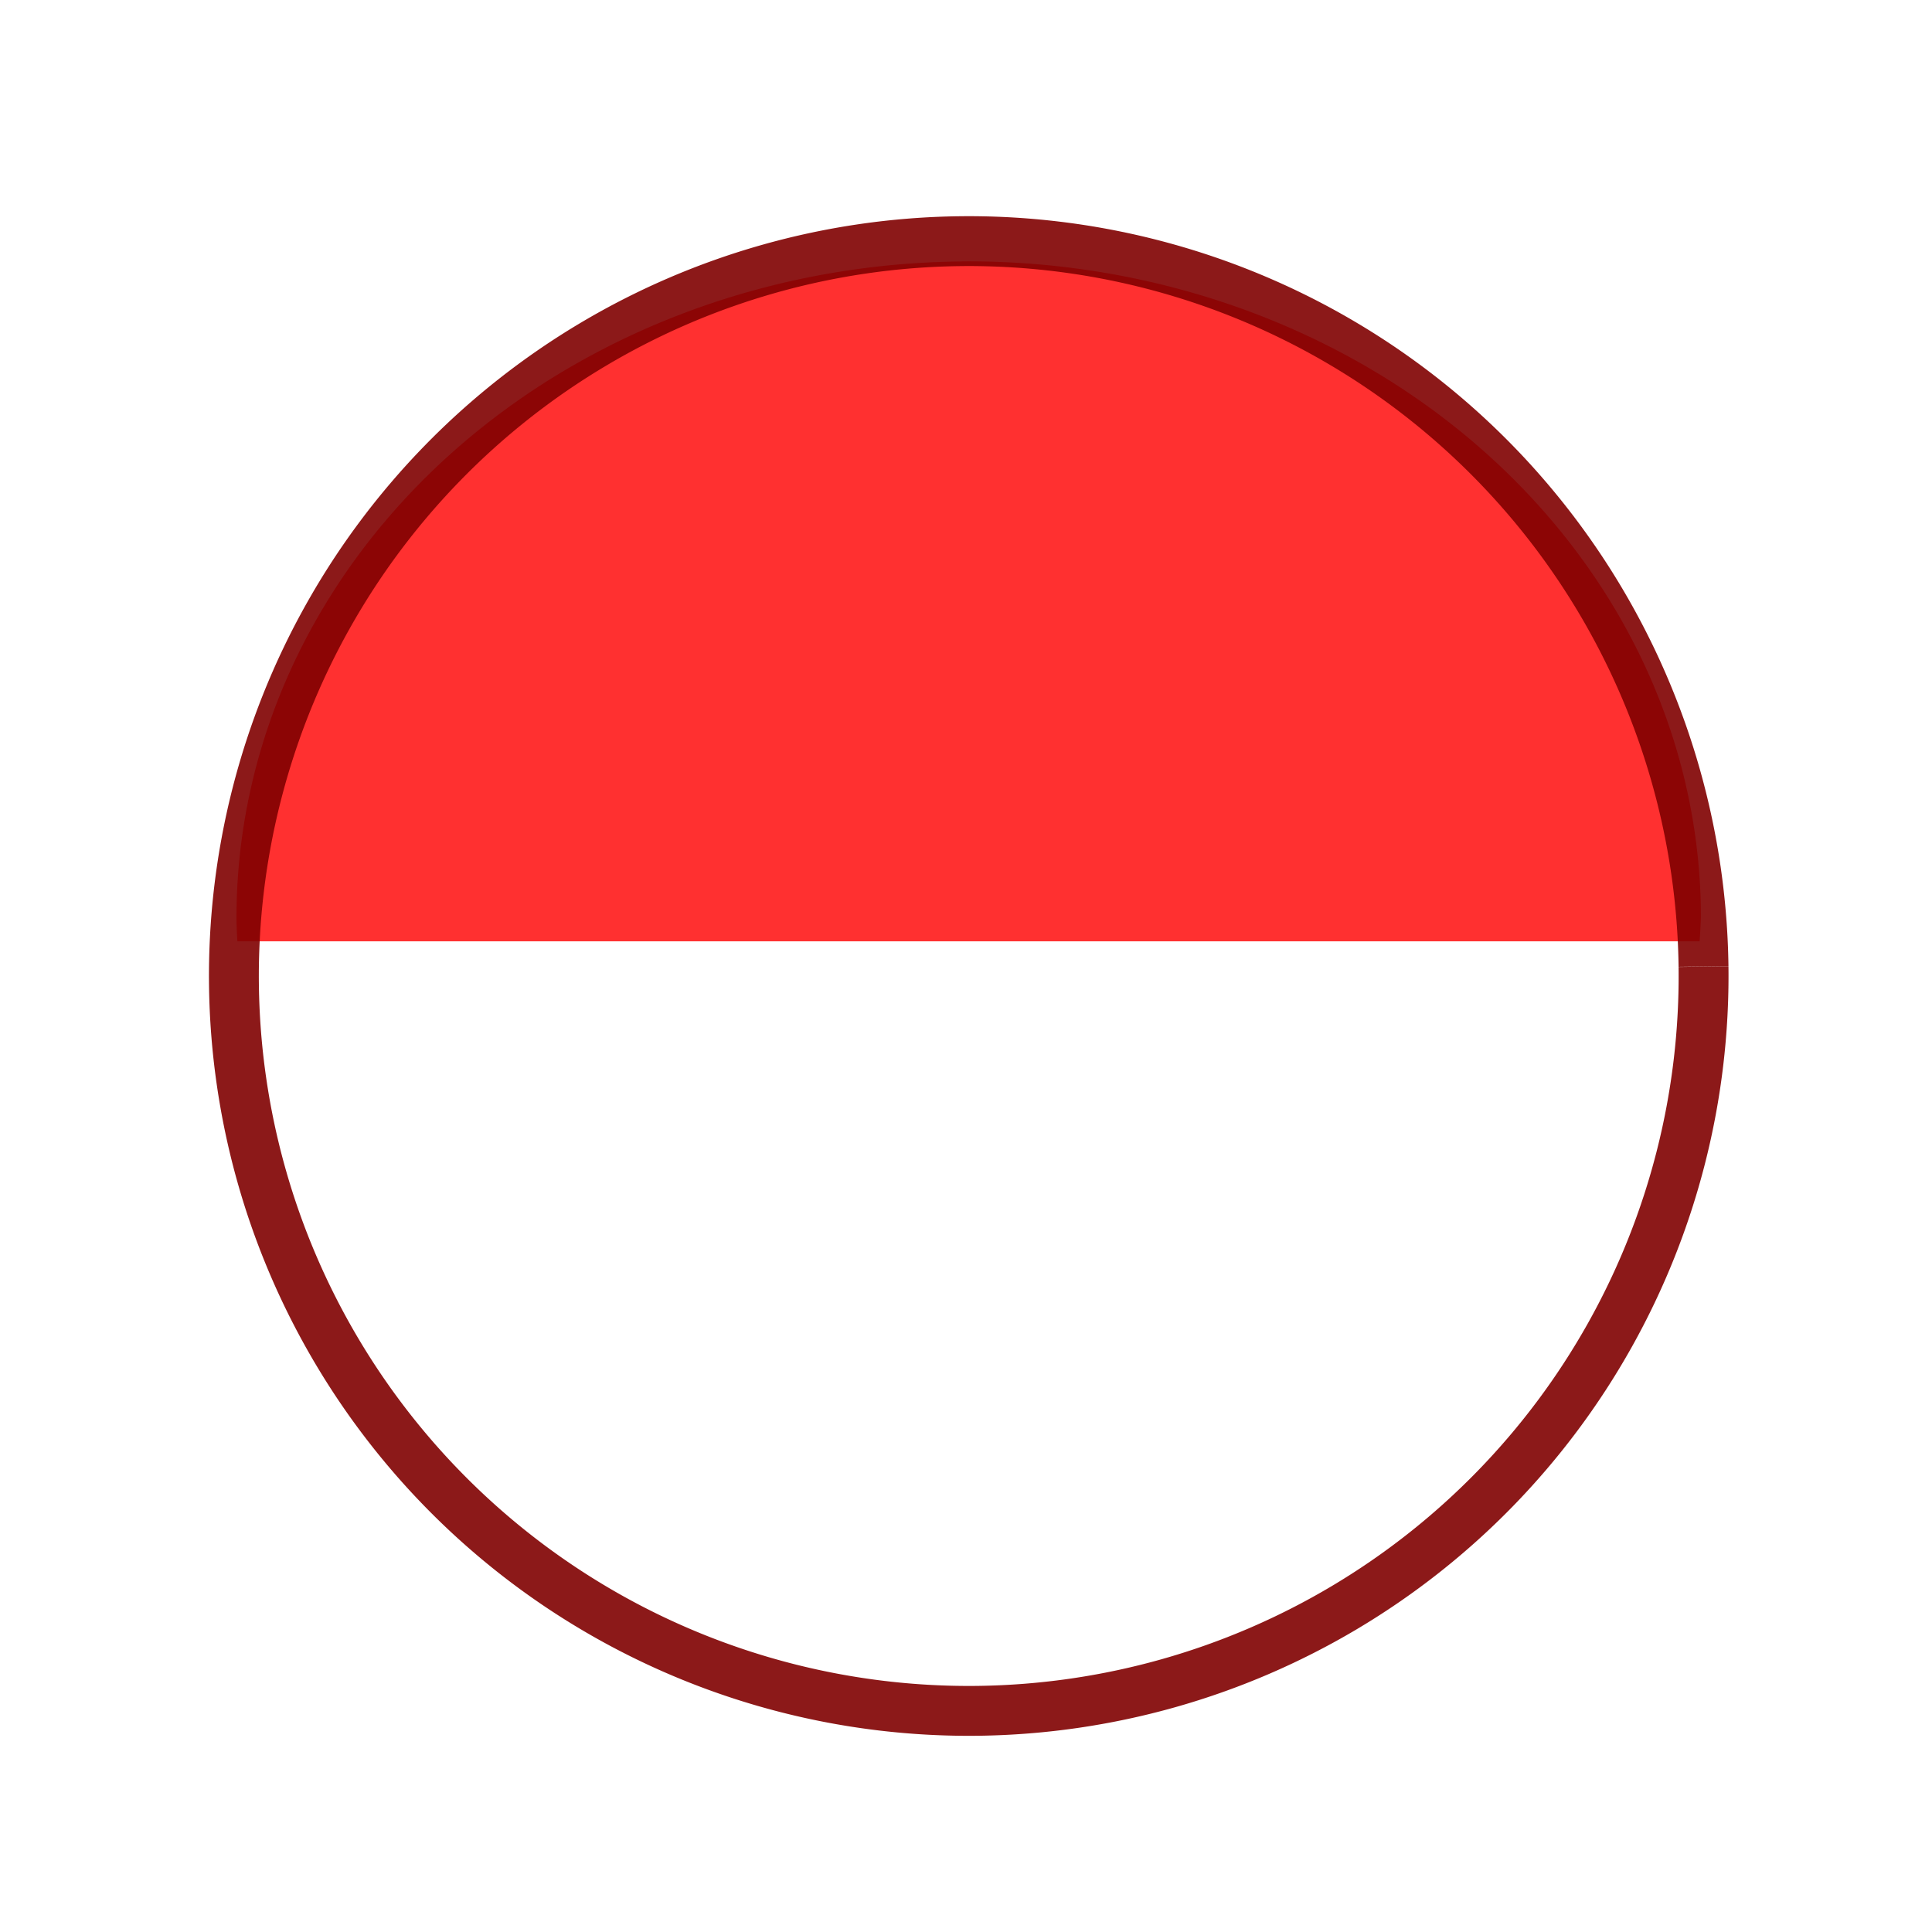
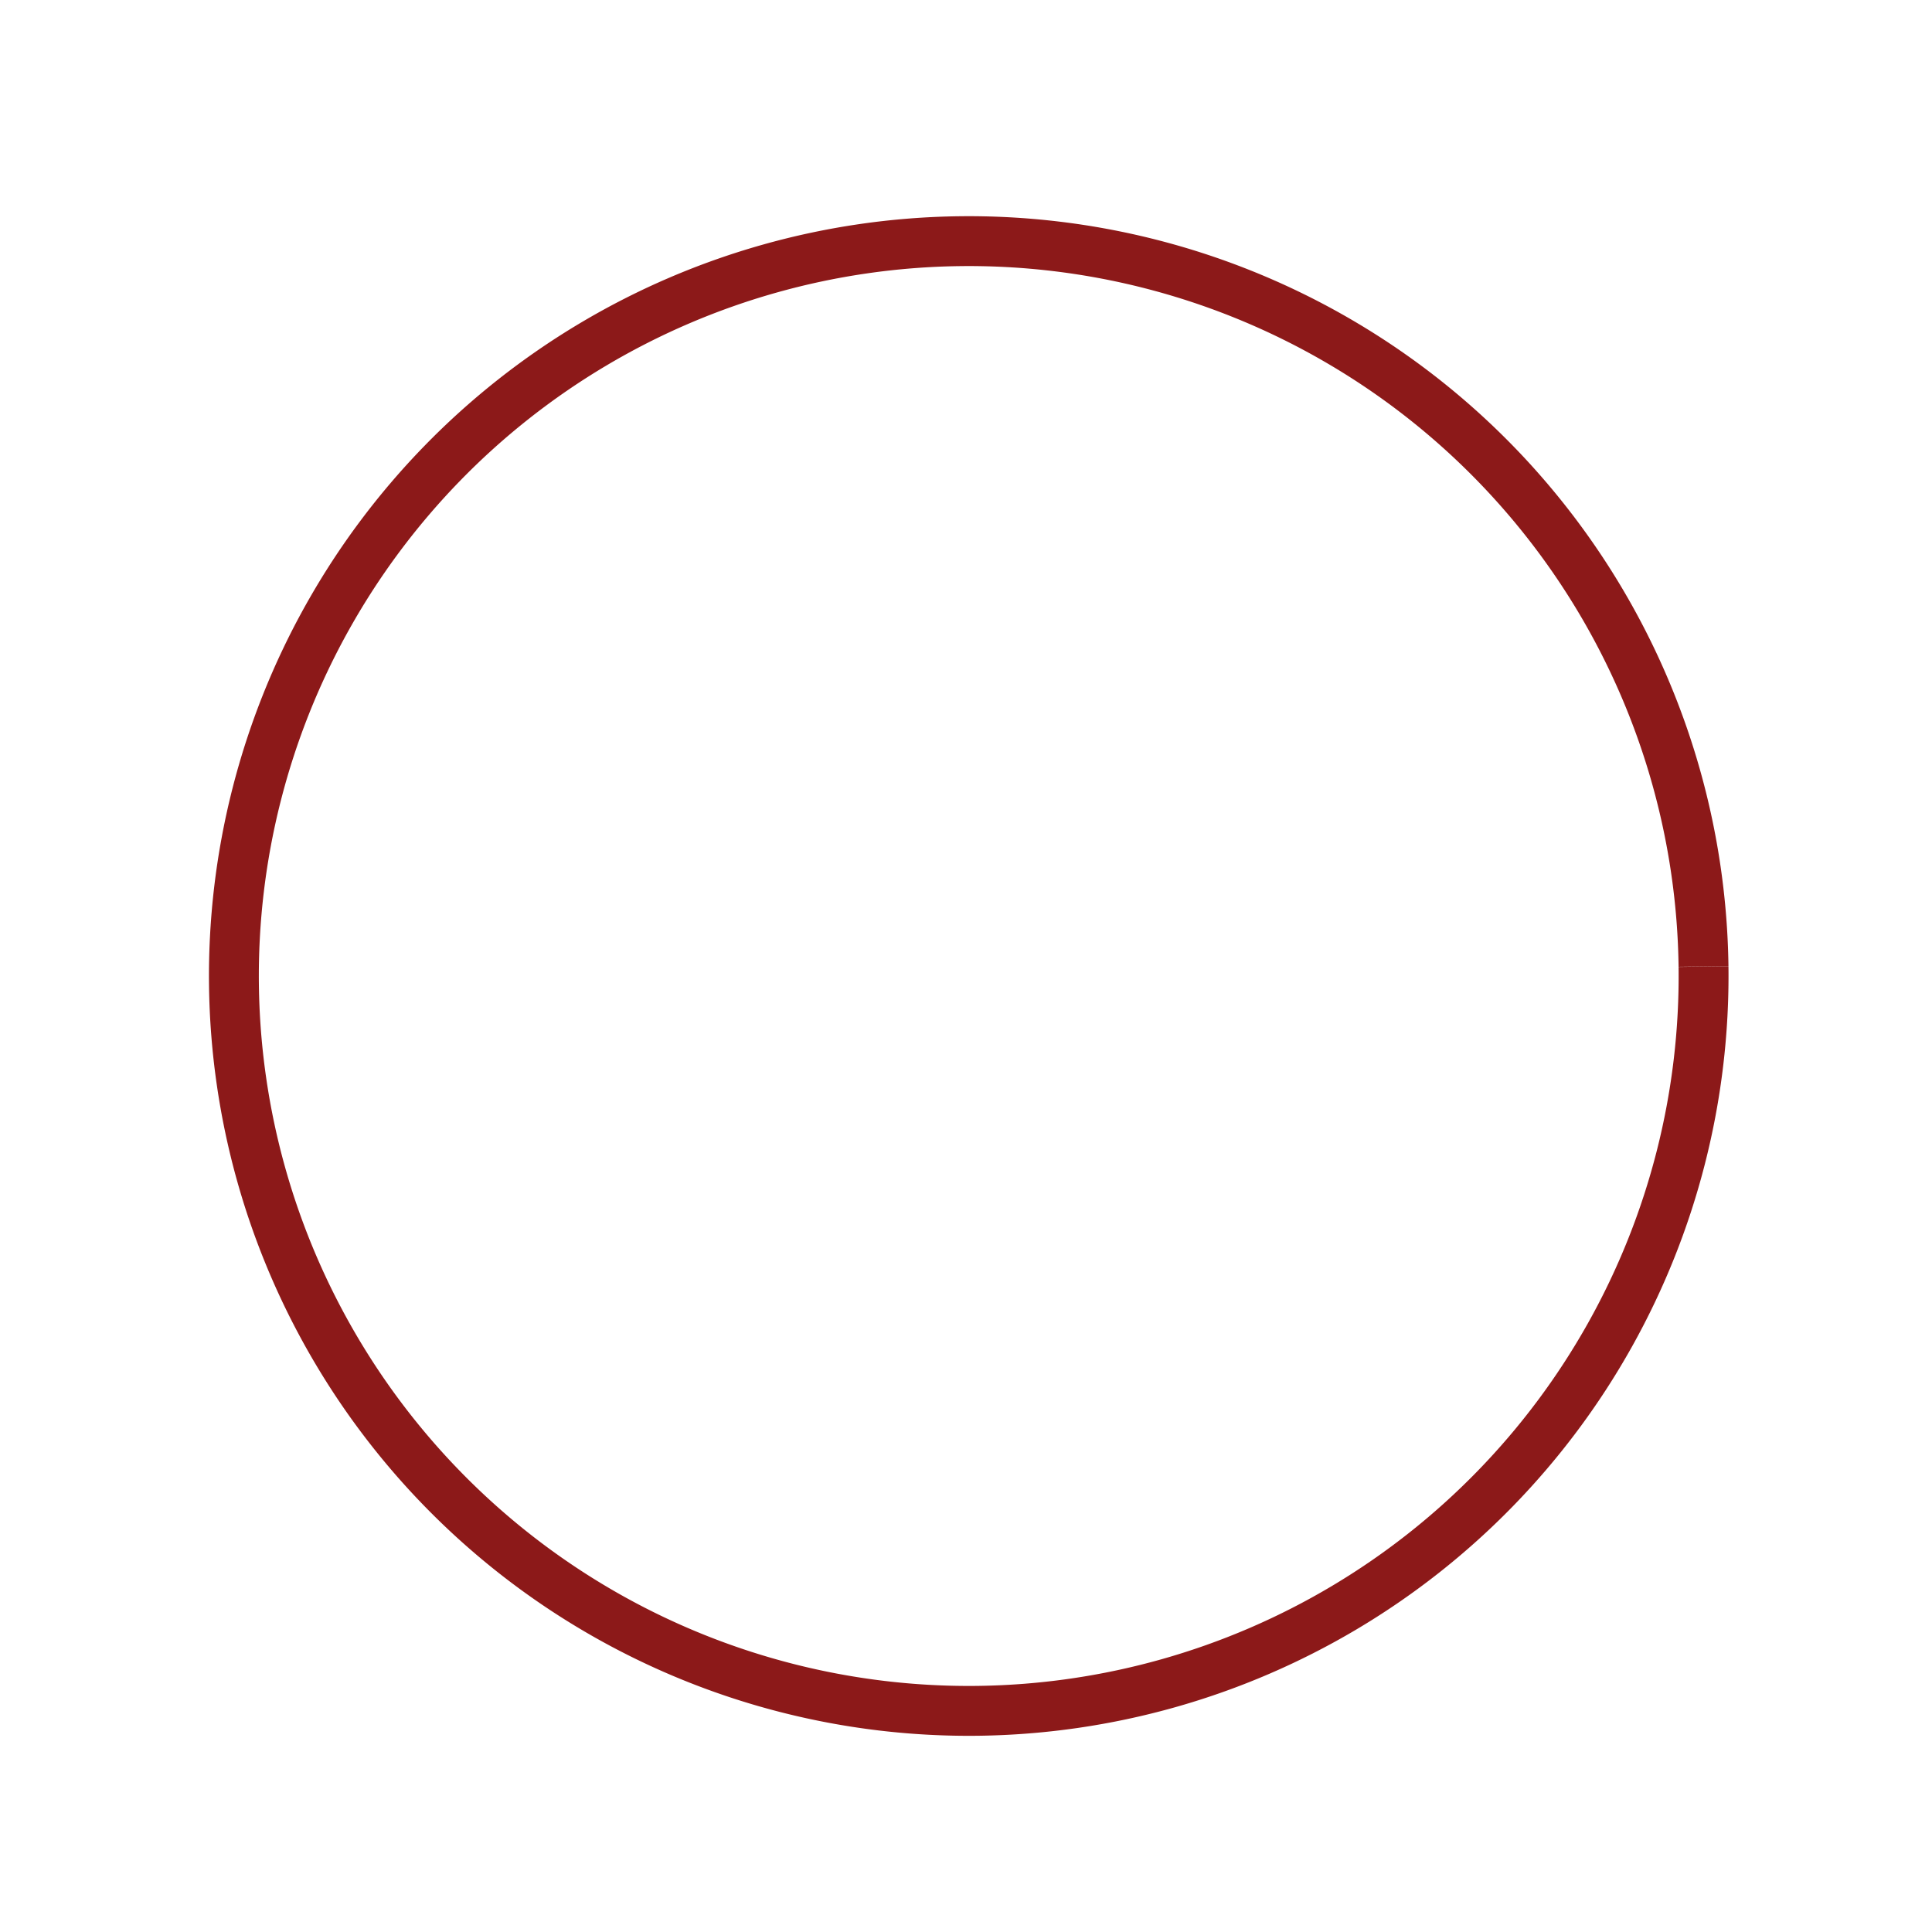
<svg xmlns="http://www.w3.org/2000/svg" xmlns:ns1="http://www.inkscape.org/namespaces/inkscape" xmlns:ns2="http://sodipodi.sourceforge.net/DTD/sodipodi-0.dtd" width="100" height="100" viewBox="0 0 26.458 26.458" version="1.1" id="svg8" ns1:version="0.92.4 (5da689c313, 2019-01-14)" ns2:docname="Neuron_L4P.svg">
  <defs id="defs2" />
  <ns2:namedview id="base" pagecolor="#ffffff" bordercolor="#666666" borderopacity="1.0" ns1:pageopacity="0.0" ns1:pageshadow="2" ns1:zoom="2.8284271" ns1:cx="-64.457938" ns1:cy="24.665176" ns1:document-units="mm" ns1:current-layer="layer1" showgrid="false" units="px" ns1:window-width="1366" ns1:window-height="705" ns1:window-x="-8" ns1:window-y="-8" ns1:window-maximized="1" />
  <g ns1:label="Layer 1" ns1:groupmode="layer" id="layer1" transform="translate(0,-270.542)">
-     <path style="opacity:0.81;vector-effect:none;fill:#ff0000;fill-opacity:1;fill-rule:evenodd;stroke-width:0.422;stroke-linecap:butt;stroke-linejoin:miter;stroke-miterlimit:4;stroke-dasharray:none;stroke-dashoffset:0;stroke-opacity:1" d="m 13.168,274.123 a 10.027,8.985 0 0 0 -9.929,9.043 10.027,8.985 0 0 0 0.012,0.267 H 23.275 a 10.027,8.985 0 0 0 0.018,-0.326 l -5.26e-4,-0.117 a 10.027,8.985 0 0 0 -10.124,-8.868 z" id="rect4539" ns1:connector-curvature="0" />
    <path style="opacity:0.9;vector-effect:none;fill:none;fill-opacity:0.902;fill-rule:evenodd;stroke:#800000;stroke-width:0.683;stroke-linecap:butt;stroke-linejoin:round;stroke-miterlimit:4;stroke-dasharray:none;stroke-dashoffset:0;stroke-opacity:1" id="path4547" ns2:type="arc" ns2:cx="13.265966" ns2:cy="283.90781" ns2:rx="10.063616" ns2:ry="10.063616" ns2:start="6.2703452" ns2:end="6.2701826" ns2:open="true" d="m 23.329,283.779 a 10.064,10.064 0 0 1 -9.933,10.192 10.064,10.064 0 0 1 -10.192,-9.933 10.064,10.064 0 0 1 9.932,-10.193 10.064,10.064 0 0 1 10.193,9.932" />
  </g>
</svg>